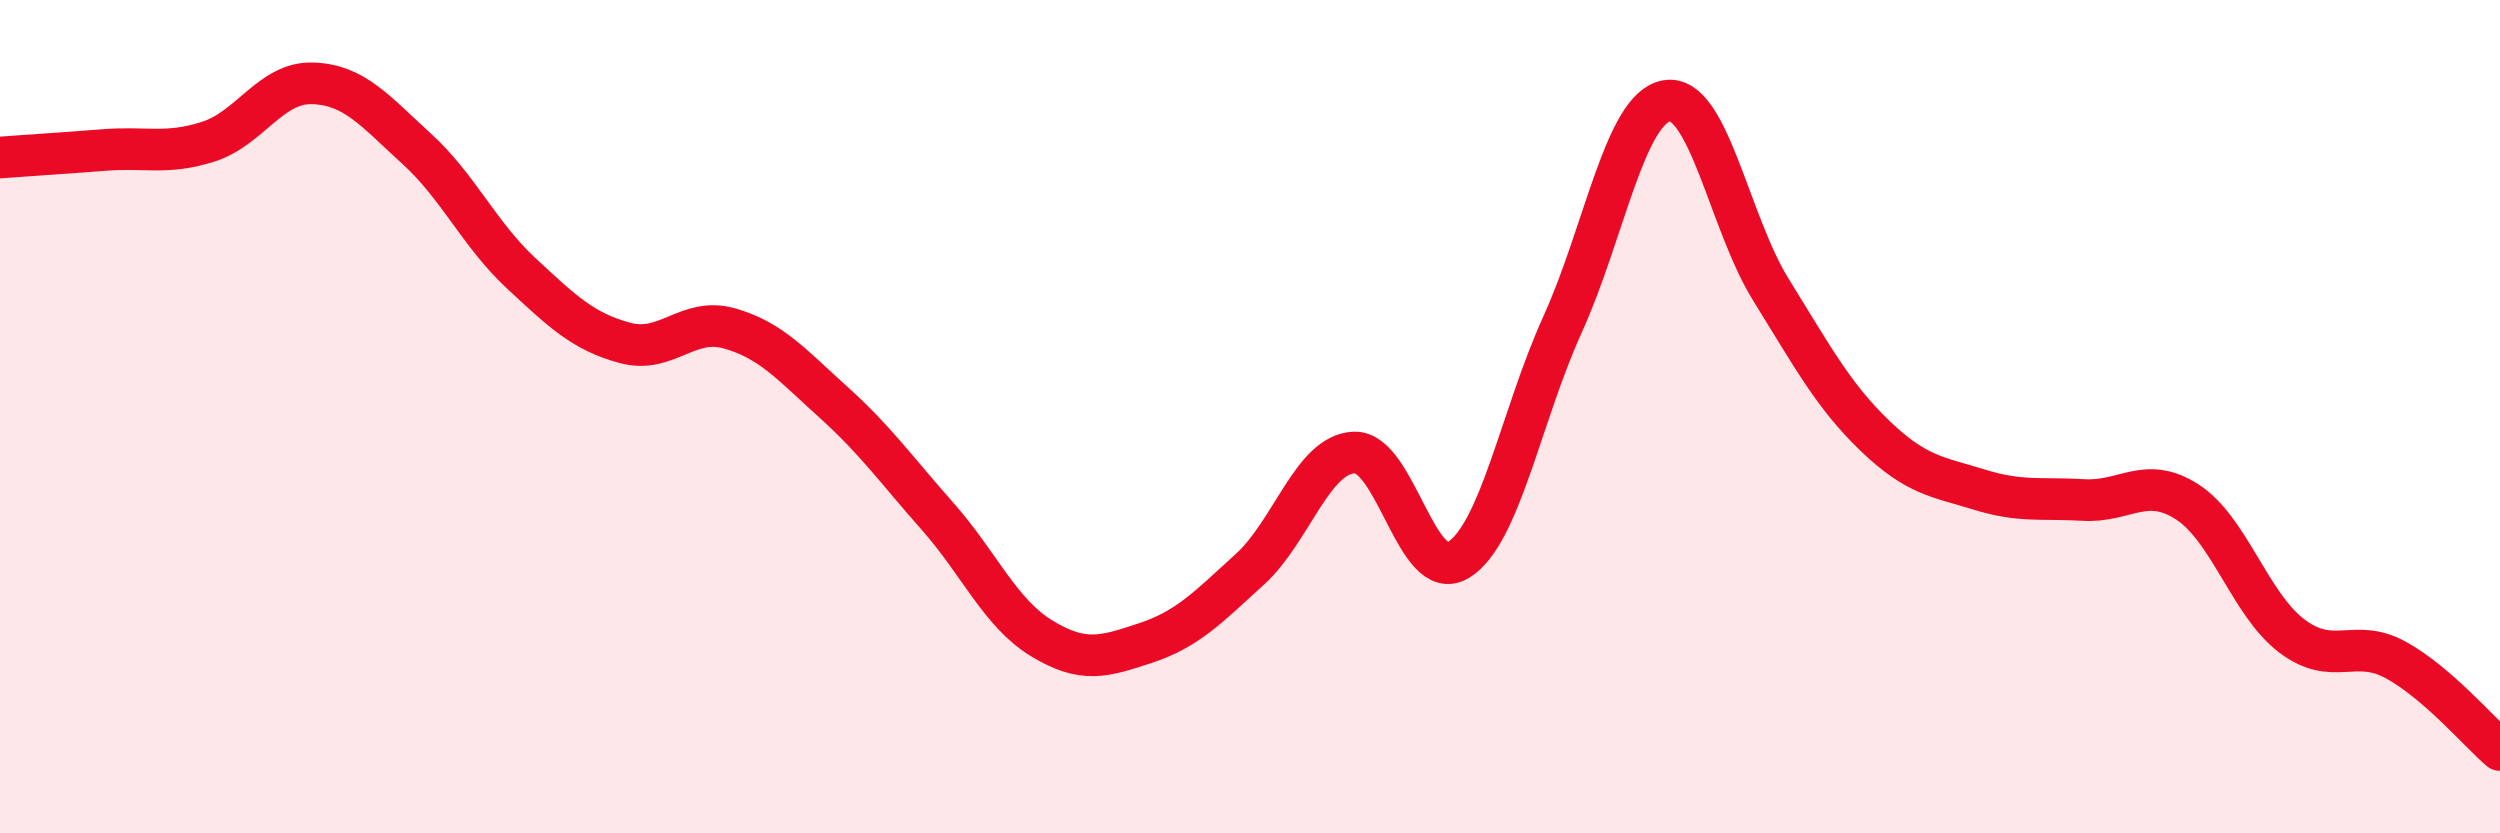
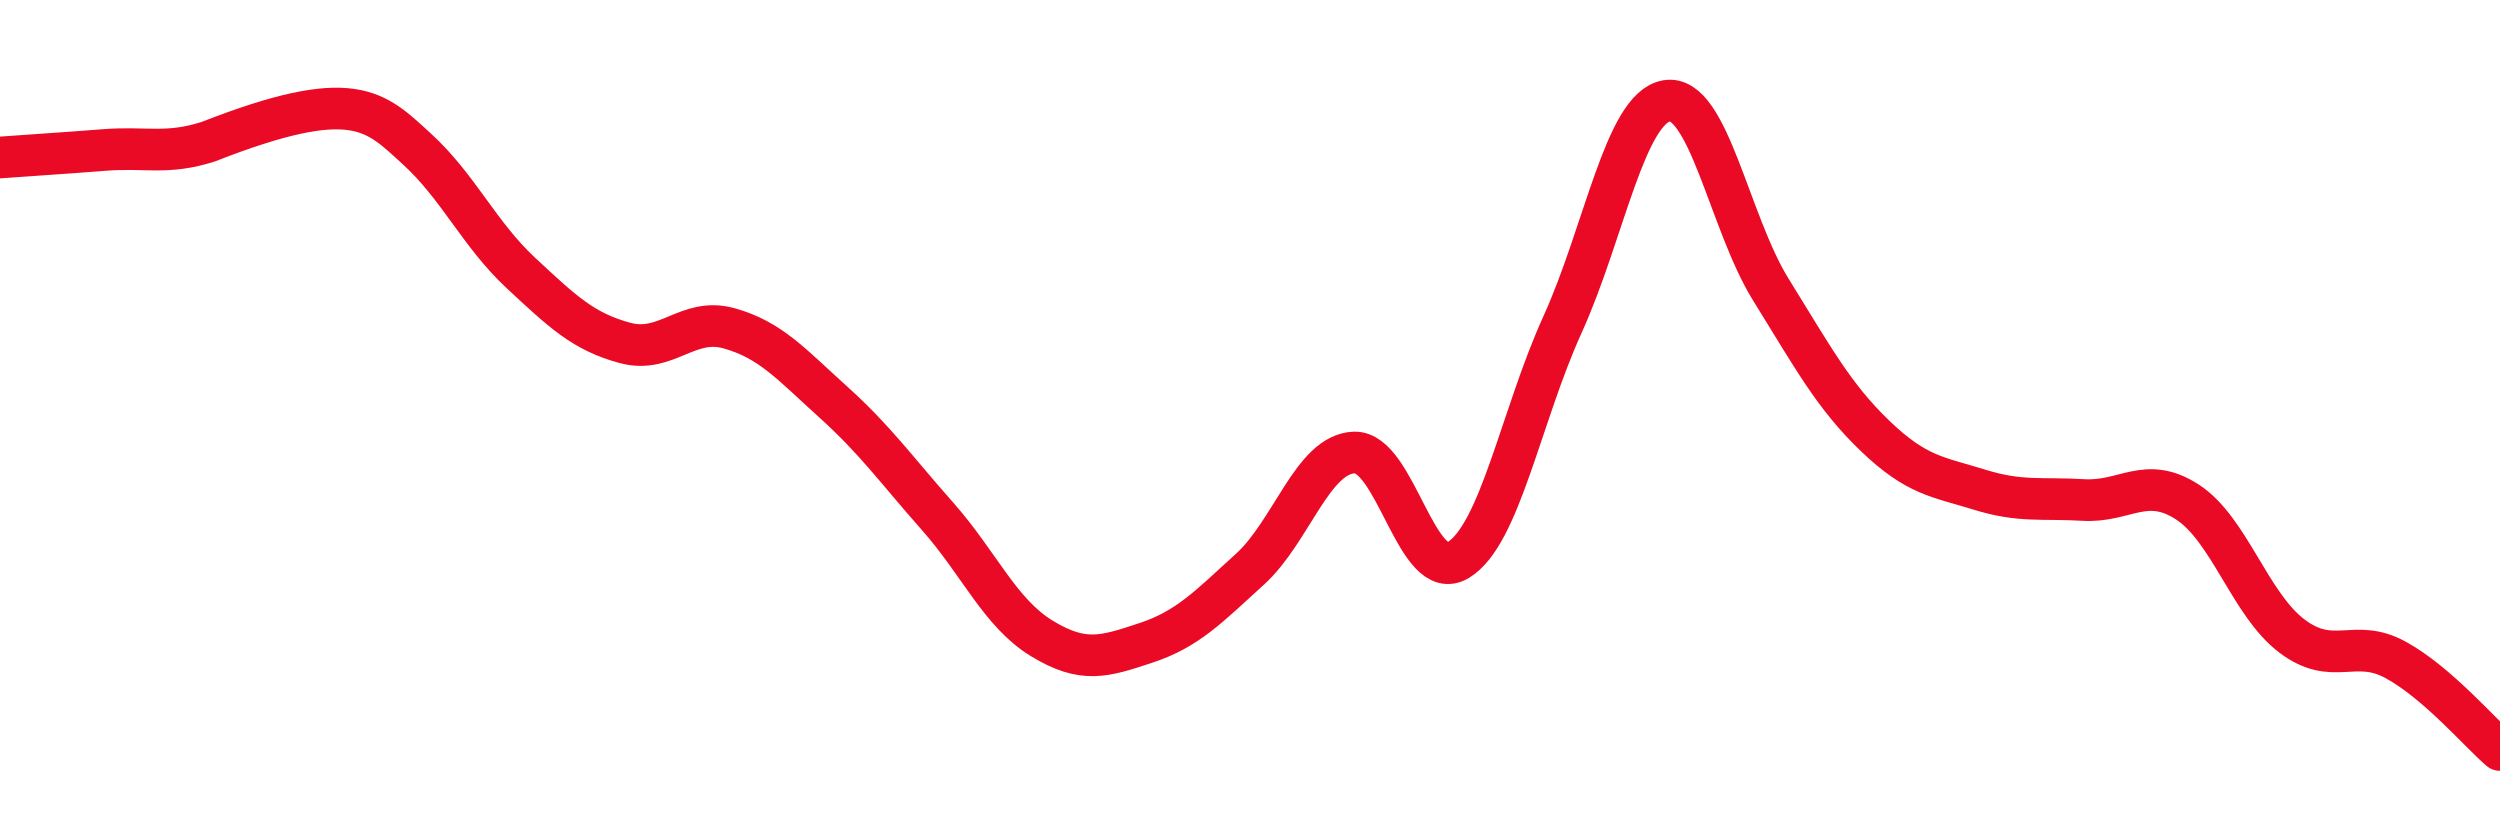
<svg xmlns="http://www.w3.org/2000/svg" width="60" height="20" viewBox="0 0 60 20">
-   <path d="M 0,3.78 C 0.5,3.74 1.5,3.68 2.5,3.6 C 3.5,3.52 4,3.72 5,3.4 C 6,3.08 6.5,1.97 7.5,2 C 8.5,2.03 9,2.66 10,3.57 C 11,4.48 11.5,5.62 12.5,6.55 C 13.5,7.48 14,7.96 15,8.23 C 16,8.5 16.5,7.6 17.5,7.88 C 18.5,8.16 19,8.75 20,9.65 C 21,10.55 21.5,11.26 22.5,12.39 C 23.5,13.52 24,14.71 25,15.32 C 26,15.93 26.5,15.76 27.5,15.43 C 28.5,15.1 29,14.57 30,13.66 C 31,12.75 31.5,10.9 32.5,10.86 C 33.5,10.82 34,14.05 35,13.44 C 36,12.83 36.5,9.99 37.5,7.79 C 38.5,5.59 39,2.59 40,2.42 C 41,2.25 41.5,5.34 42.5,6.95 C 43.5,8.56 44,9.5 45,10.46 C 46,11.42 46.5,11.44 47.5,11.75 C 48.5,12.06 49,11.94 50,12 C 51,12.06 51.5,11.4 52.5,12.05 C 53.5,12.7 54,14.5 55,15.26 C 56,16.02 56.5,15.29 57.5,15.84 C 58.5,16.39 59.5,17.57 60,18L60 20L0 20Z" fill="#EB0A25" opacity="0.1" stroke-linecap="round" stroke-linejoin="round" />
-   <path d="M 0,3.78 C 0.5,3.74 1.5,3.68 2.5,3.6 C 3.5,3.52 4,3.72 5,3.4 C 6,3.08 6.5,1.97 7.5,2 C 8.5,2.03 9,2.66 10,3.57 C 11,4.48 11.5,5.62 12.5,6.55 C 13.5,7.48 14,7.96 15,8.23 C 16,8.5 16.5,7.6 17.5,7.88 C 18.5,8.16 19,8.75 20,9.65 C 21,10.55 21.5,11.26 22.5,12.39 C 23.5,13.52 24,14.71 25,15.32 C 26,15.93 26.5,15.76 27.5,15.43 C 28.5,15.1 29,14.57 30,13.66 C 31,12.75 31.5,10.9 32.5,10.86 C 33.5,10.82 34,14.05 35,13.44 C 36,12.83 36.5,9.99 37.5,7.79 C 38.5,5.59 39,2.59 40,2.42 C 41,2.25 41.5,5.34 42.5,6.95 C 43.5,8.56 44,9.5 45,10.46 C 46,11.42 46.5,11.44 47.5,11.75 C 48.5,12.06 49,11.94 50,12 C 51,12.06 51.5,11.4 52.5,12.05 C 53.5,12.7 54,14.5 55,15.26 C 56,16.02 56.5,15.29 57.5,15.84 C 58.5,16.39 59.5,17.57 60,18" stroke="#EB0A25" stroke-width="1" fill="none" stroke-linecap="round" stroke-linejoin="round" />
+   <path d="M 0,3.78 C 0.5,3.74 1.5,3.68 2.5,3.6 C 3.5,3.52 4,3.72 5,3.4 C 8.5,2.03 9,2.66 10,3.57 C 11,4.48 11.5,5.62 12.5,6.55 C 13.5,7.48 14,7.96 15,8.23 C 16,8.5 16.5,7.6 17.5,7.88 C 18.5,8.16 19,8.75 20,9.65 C 21,10.55 21.5,11.26 22.5,12.39 C 23.5,13.52 24,14.71 25,15.32 C 26,15.93 26.5,15.76 27.5,15.43 C 28.5,15.1 29,14.57 30,13.66 C 31,12.75 31.5,10.9 32.5,10.86 C 33.5,10.82 34,14.05 35,13.44 C 36,12.83 36.5,9.99 37.5,7.79 C 38.5,5.59 39,2.59 40,2.42 C 41,2.25 41.5,5.34 42.5,6.95 C 43.5,8.56 44,9.5 45,10.46 C 46,11.42 46.5,11.44 47.5,11.75 C 48.5,12.06 49,11.94 50,12 C 51,12.06 51.5,11.4 52.5,12.05 C 53.5,12.7 54,14.5 55,15.26 C 56,16.02 56.5,15.29 57.5,15.84 C 58.5,16.39 59.5,17.57 60,18" stroke="#EB0A25" stroke-width="1" fill="none" stroke-linecap="round" stroke-linejoin="round" />
</svg>